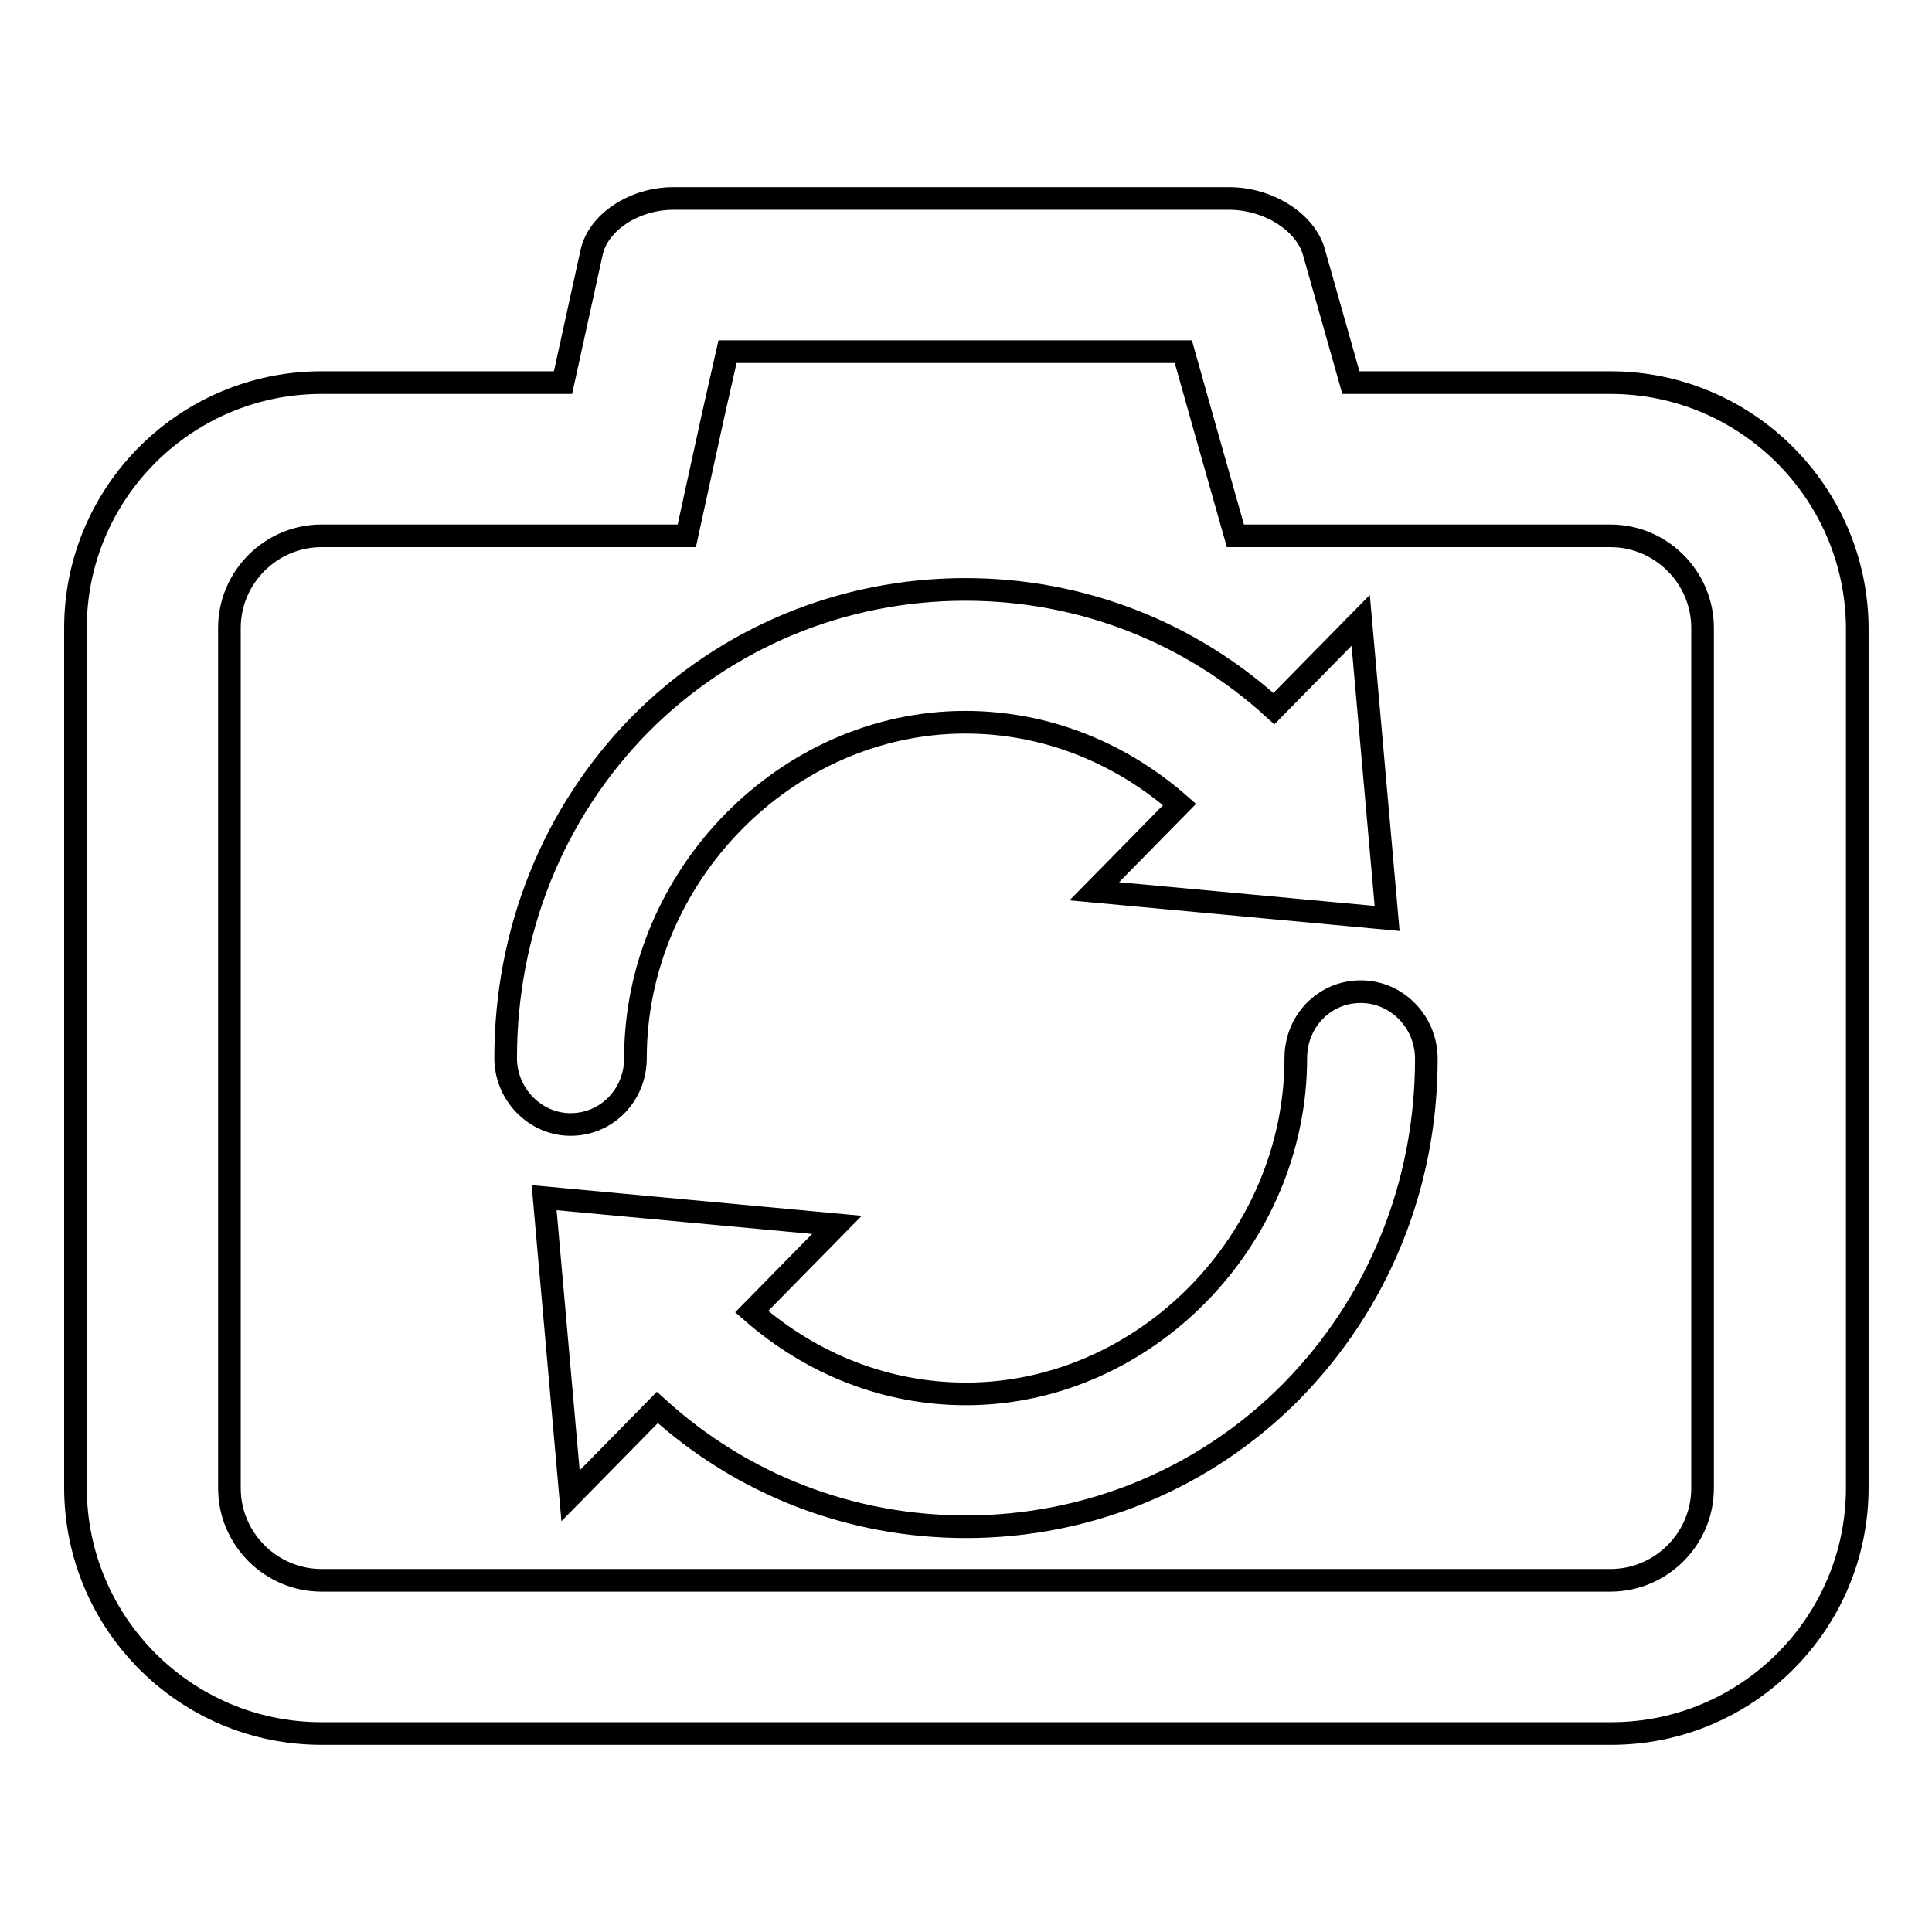
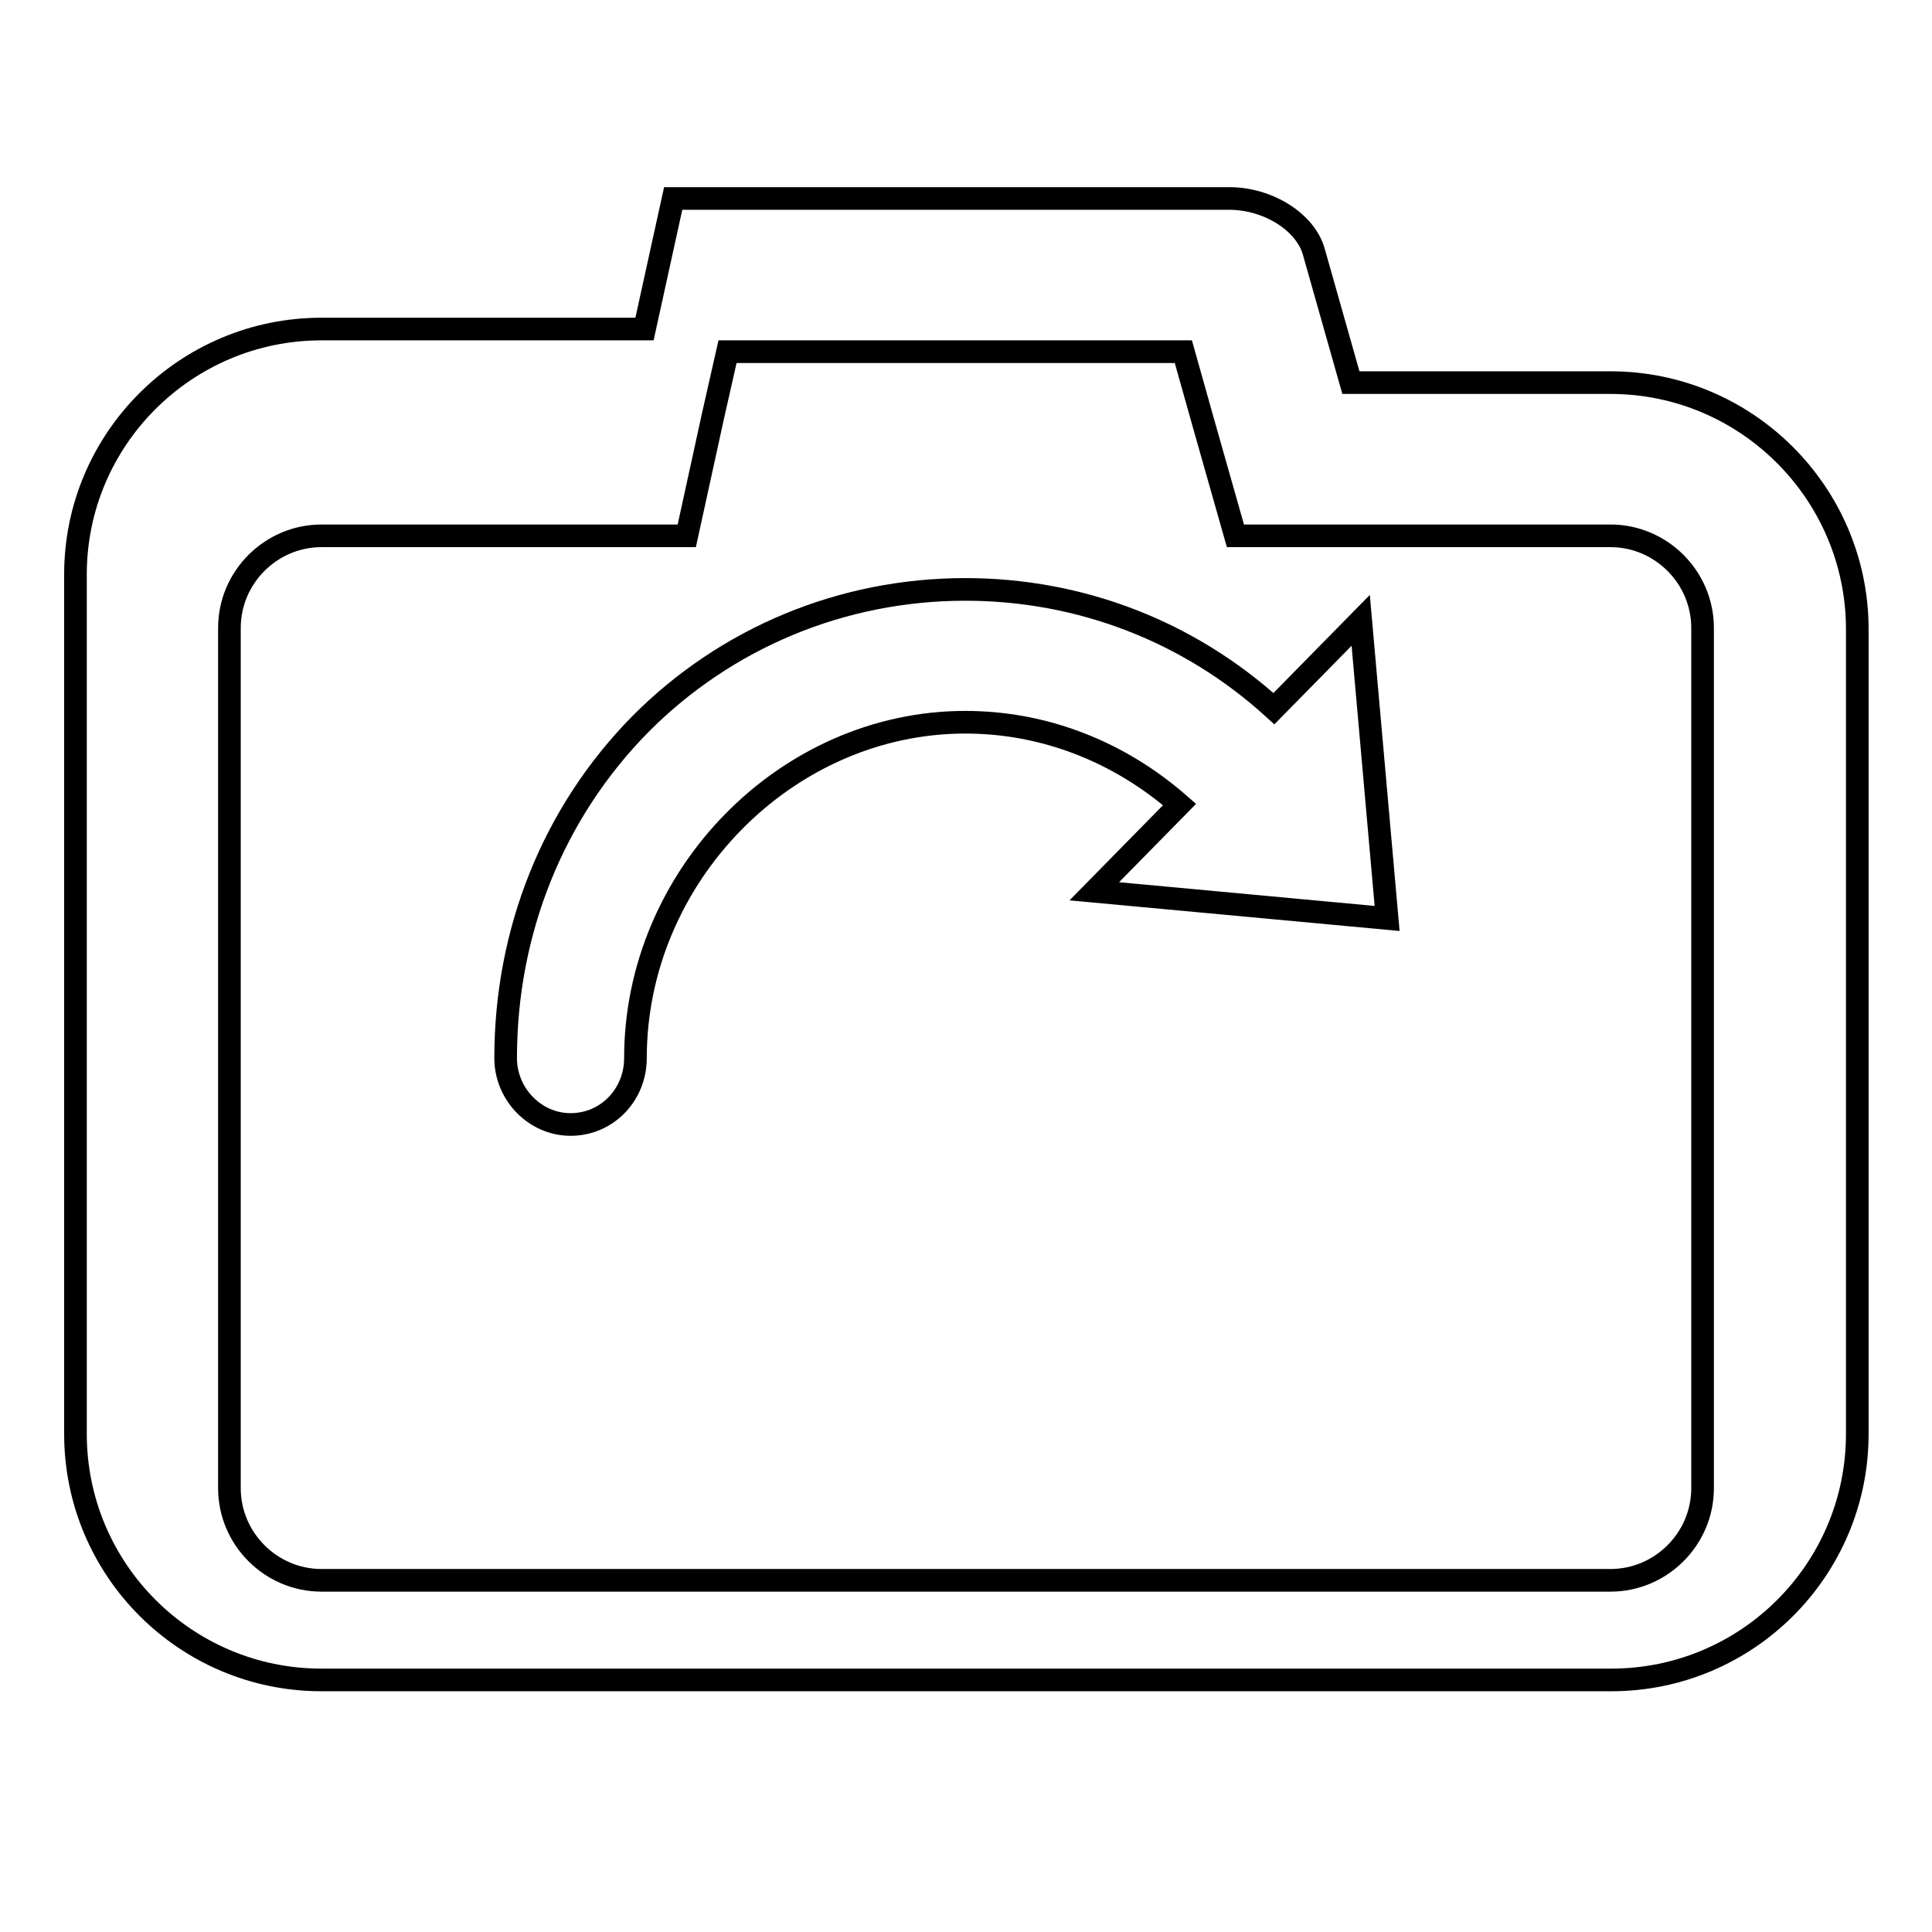
<svg xmlns="http://www.w3.org/2000/svg" version="1.1" x="0px" y="0px" viewBox="0 0 256 256" enable-background="new 0 0 256 256" xml:space="preserve">
  <g>
    <g>
-       <path stroke-width="3" fill-opacity="0" stroke="#000000" d="M213.4,50.7H179l-4.9-17.3c-1.1-4-6.1-7.1-11.2-7.1H89.2c-5.1,0-9.9,3.1-10.8,7.1l-3.8,17.3H42.6c-18,0-32.6,14.6-32.6,32.5v113.9c0,18,14.6,32.6,32.6,32.6h170.9c18,0,32.6-14.6,32.6-32.6V83.2C246,65.3,231.4,50.7,213.4,50.7z M225.6,197.2c0,6.7-5.5,12.2-12.2,12.2H42.6c-6.7,0-12.2-5.5-12.2-12.2V83.2c0-6.7,5.5-12.2,12.2-12.2h32.1H91l3.5-16l1.9-8.4h60.4l2.7,9.6l4.2,14.8H179h34.4c6.7,0,12.2,5.5,12.2,12.2V197.2z" />
+       <path stroke-width="3" fill-opacity="0" stroke="#000000" d="M213.4,50.7H179l-4.9-17.3c-1.1-4-6.1-7.1-11.2-7.1H89.2l-3.8,17.3H42.6c-18,0-32.6,14.6-32.6,32.5v113.9c0,18,14.6,32.6,32.6,32.6h170.9c18,0,32.6-14.6,32.6-32.6V83.2C246,65.3,231.4,50.7,213.4,50.7z M225.6,197.2c0,6.7-5.5,12.2-12.2,12.2H42.6c-6.7,0-12.2-5.5-12.2-12.2V83.2c0-6.7,5.5-12.2,12.2-12.2h32.1H91l3.5-16l1.9-8.4h60.4l2.7,9.6l4.2,14.8H179h34.4c6.7,0,12.2,5.5,12.2,12.2V197.2z" />
      <path stroke-width="3" fill-opacity="0" stroke="#000000" d="M75.6,149c4.8,0,8.6-3.9,8.6-8.8c0-24.1,20-44.5,43.7-44.5c10.5,0,20.4,3.9,28.4,10.9l-11.3,11.5l38.8,3.6l-3.5-39.5l-11.5,11.7c-11.2-10.2-25.6-15.8-40.9-15.8c-16.3,0-31.7,6.4-43.1,17.9C73.3,107.7,67,123.4,67,140.2C67,145,70.9,149,75.6,149L75.6,149z" />
-       <path stroke-width="3" fill-opacity="0" stroke="#000000" d="M180.3,131.4c-4.8,0-8.6,3.9-8.6,8.8c0,24.1-20,44.5-43.7,44.5c-10.5,0-20.4-3.9-28.4-10.9l11.3-11.5l-38.8-3.6l3.5,39.5l11.5-11.7c11.2,10.2,25.6,15.8,40.9,15.8c16.3,0,31.7-6.4,43.1-17.9c11.5-11.7,17.9-27.3,17.9-44.1C189,135.4,185.1,131.4,180.3,131.4z" />
    </g>
  </g>
</svg>